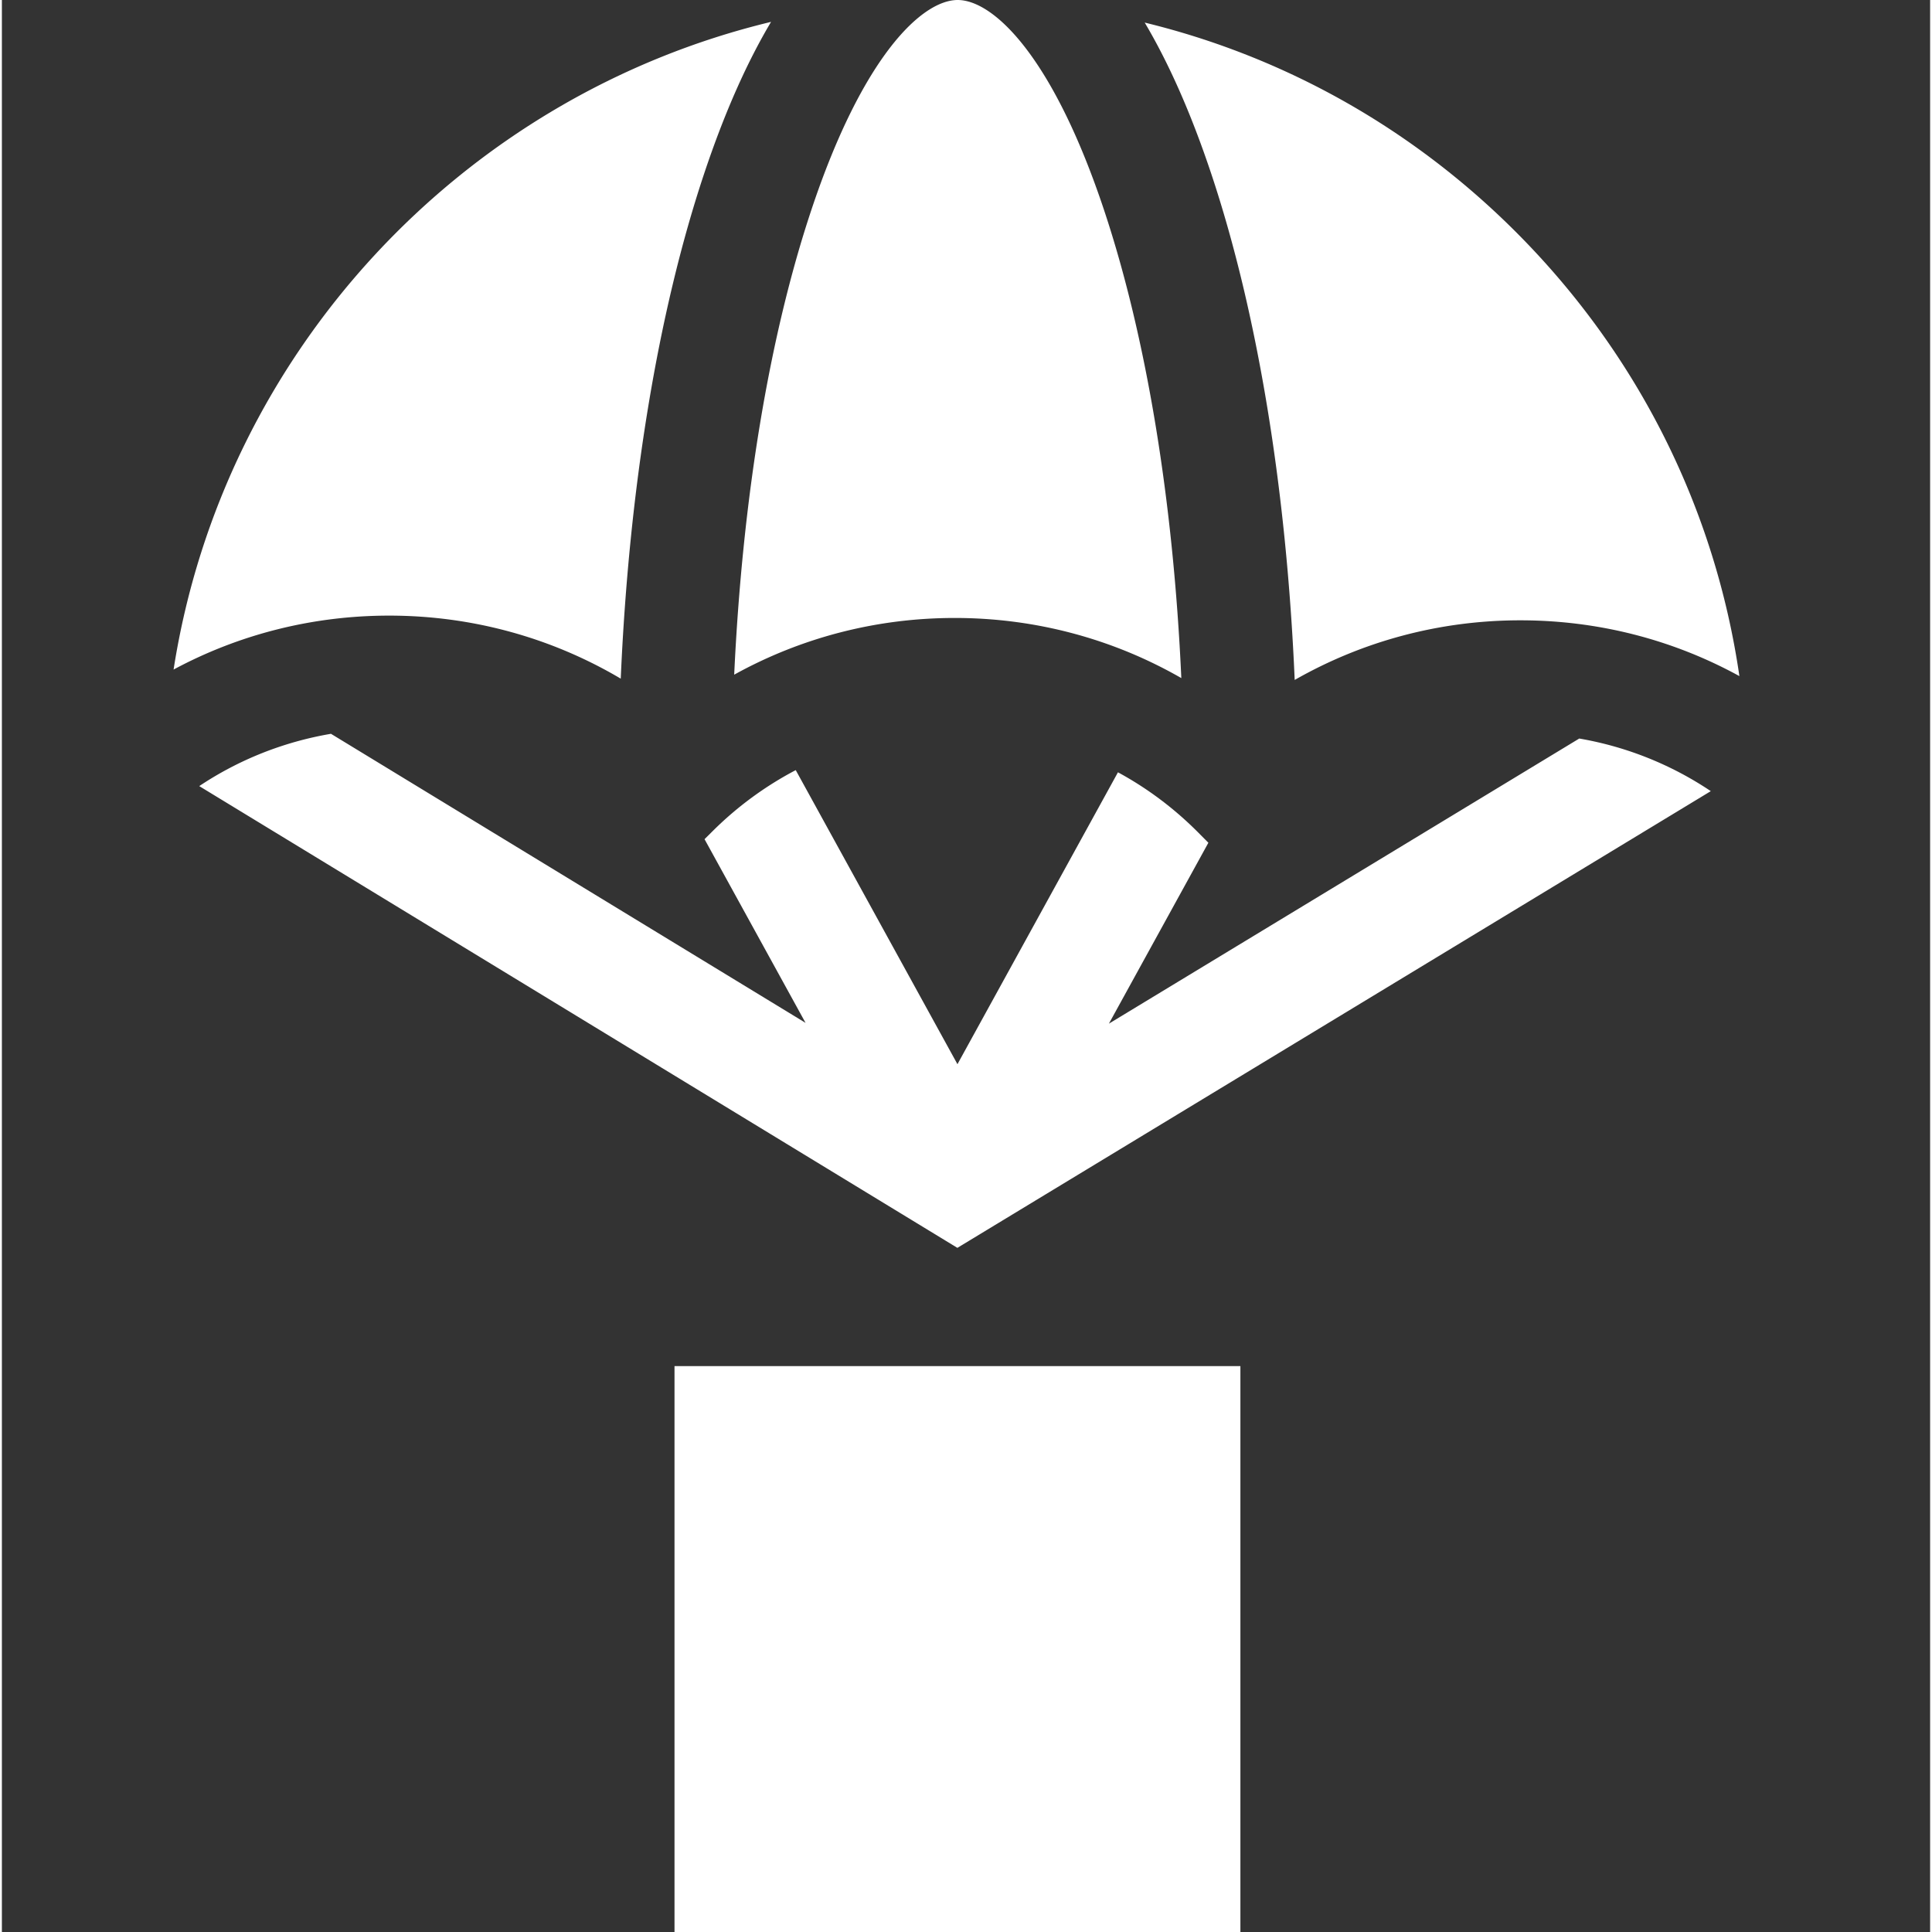
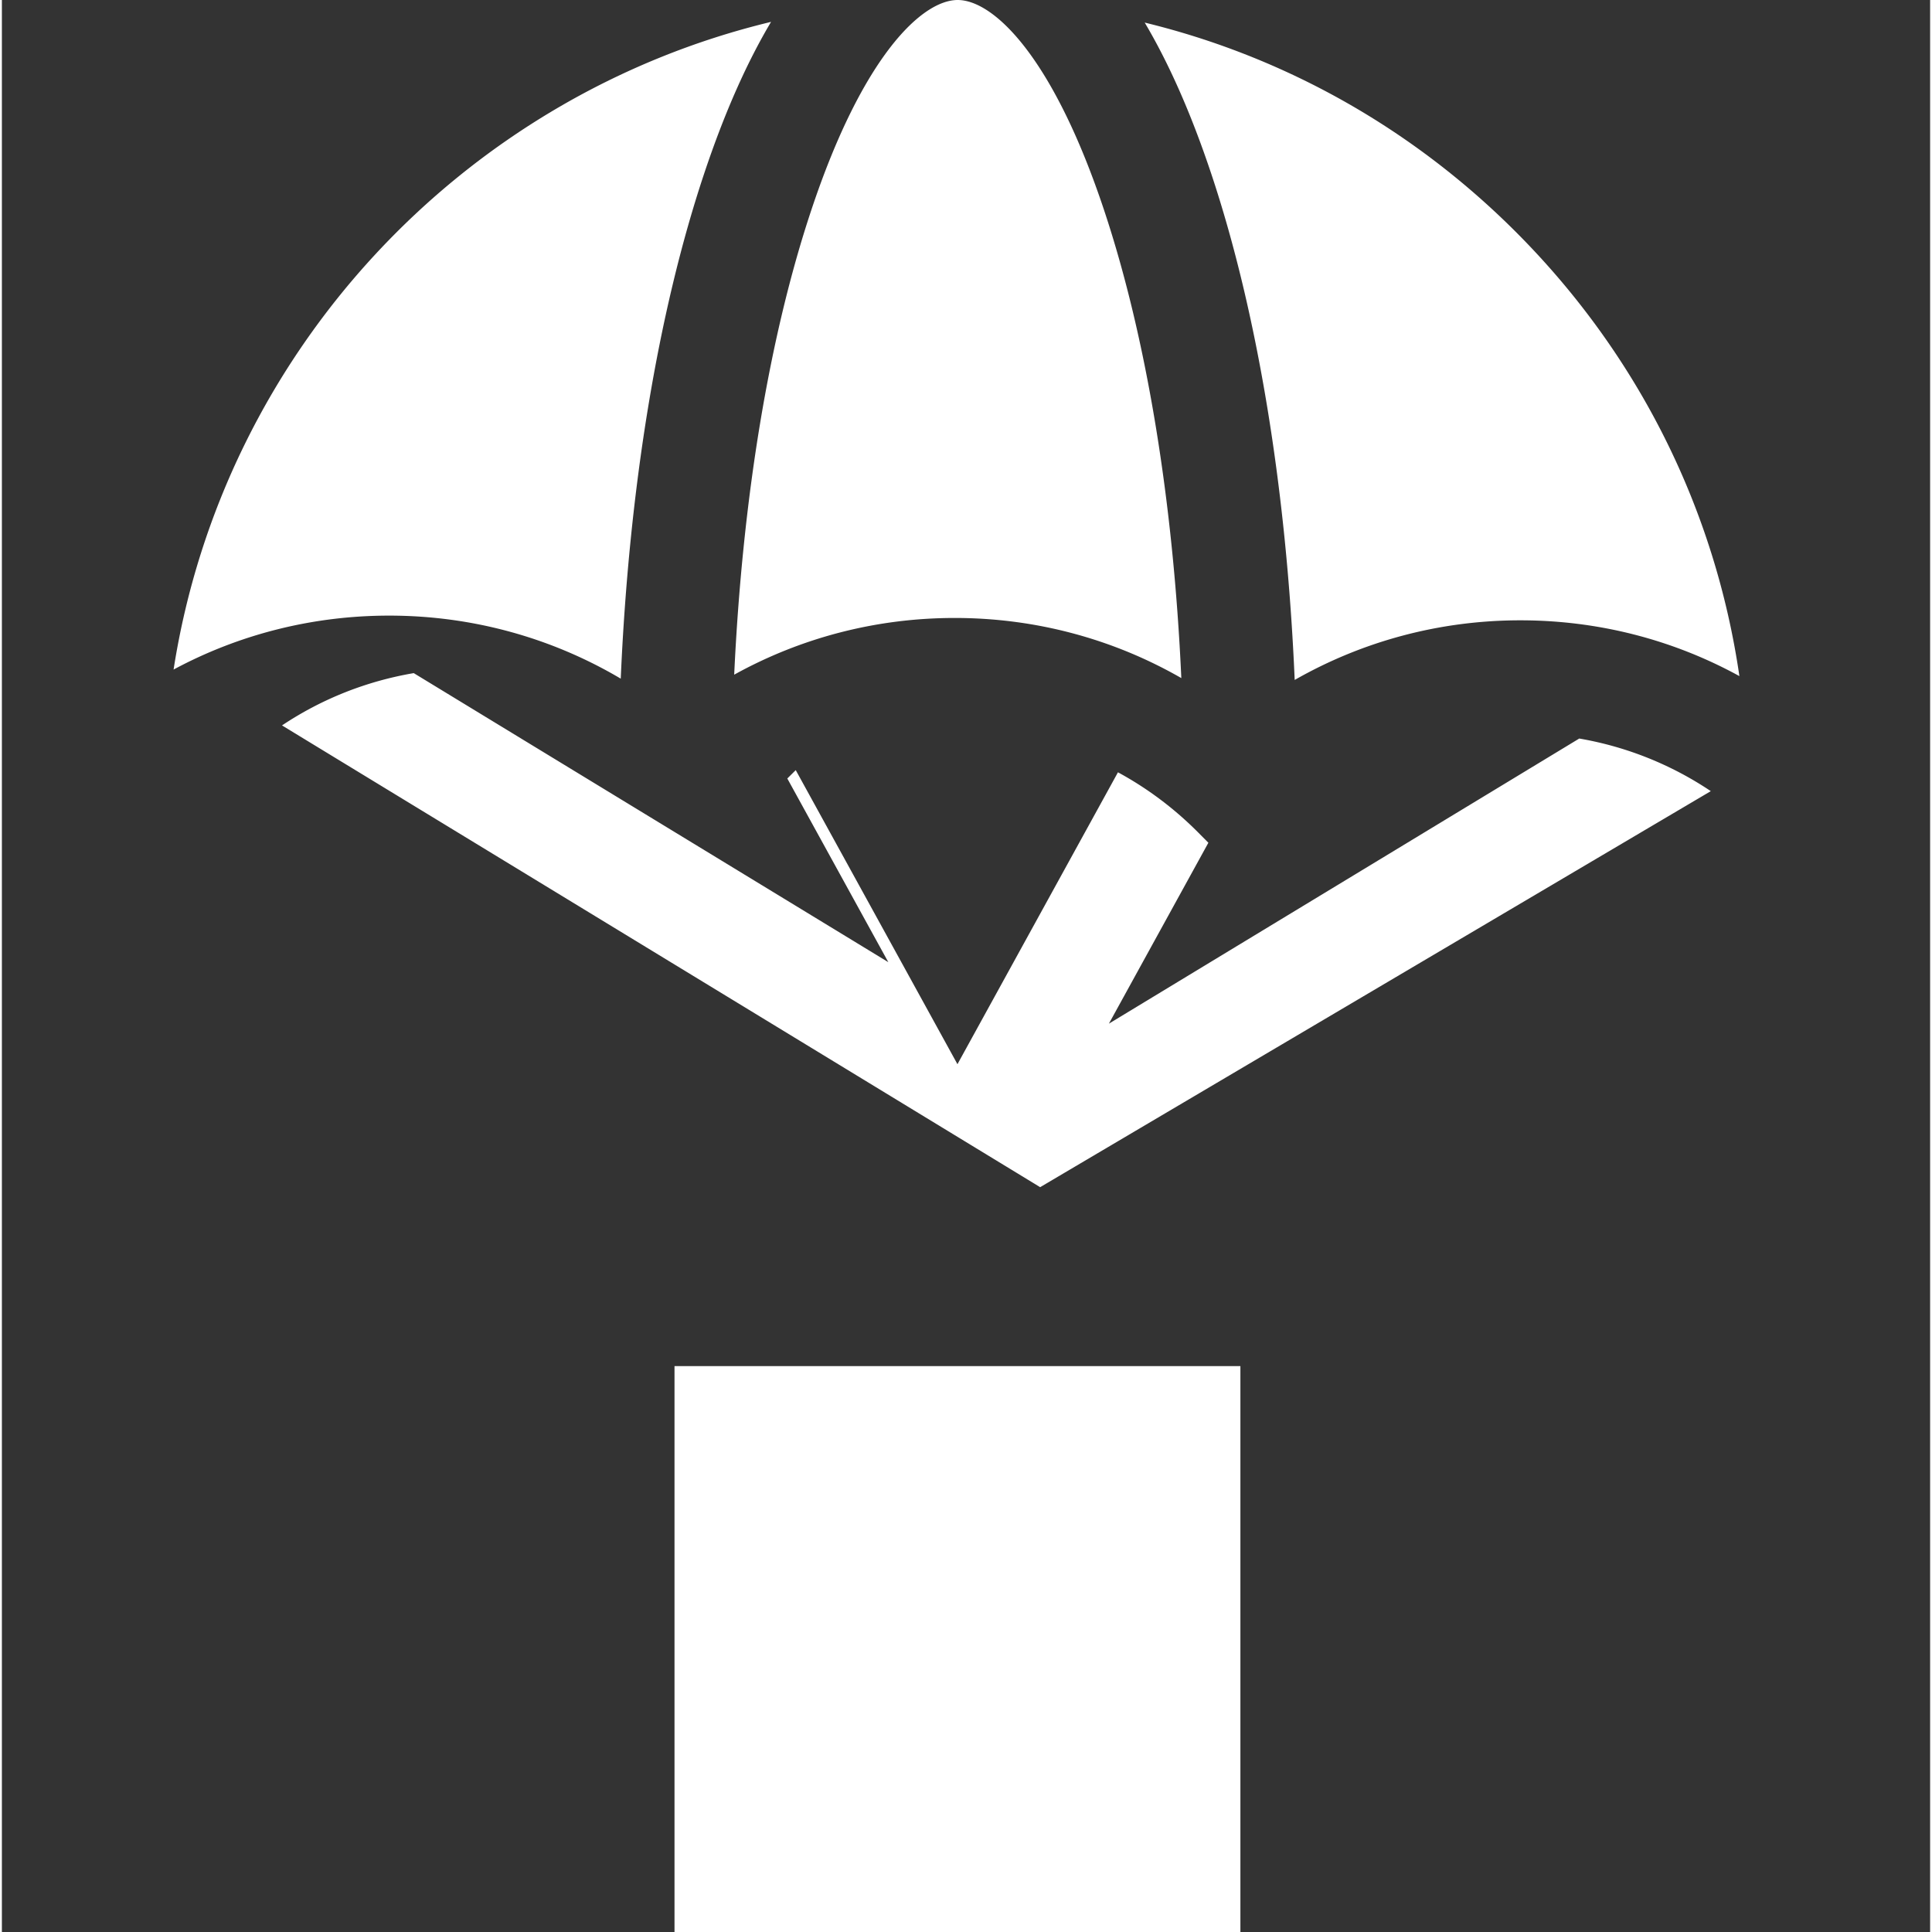
<svg xmlns="http://www.w3.org/2000/svg" version="1.1" width="512" height="512" x="0" y="0" viewBox="0 0 511 512" style="enable-background:new 0 0 512 512" xml:space="preserve" class="">
  <rect x="0" y="0" width="511" height="512" fill="#333333" stroke="none" />
  <g transform="matrix(1,0,0,1,45,0)">
-     <path d="M133.25 362.031h149.969V512H133.25zM248.371 271.277l26.36-47.941-2.61-2.629c-6.398-6.457-13.59-11.832-21.351-16.039l-42.536 77.355-42.855-77.933a91.466 91.466 0 0 0-21.934 16.082l-2.234 2.219 26.77 48.68-125.77-76.606c-12.508 2.133-24.363 6.824-34.91 13.86l200.914 122.37L407.879 209.66a89.831 89.831 0 0 0-34.86-13.941zM.5 177.441c17.375-9.34 36.883-14.296 57.129-14.296 21.941 0 42.973 5.824 61.375 16.703 2.18-50.325 9.824-96.989 22.07-133.739 5.574-16.718 11.586-29.93 17.766-40.312C77.062 25.484 13.633 93.293.5 177.44zM208.297 0c-9.336.004-25.09 14.563-38.766 55.598-11.21 33.629-18.285 76.558-20.46 123.199 17.702-9.805 37.687-15.031 58.445-15.031 21.418 0 41.96 5.55 60.047 15.933-2.13-46.992-9.22-90.258-20.5-124.101C233.382 14.563 217.632.004 208.297 0zM257.86 5.984c6.14 10.352 12.113 23.504 17.656 40.13 12.277 36.827 19.93 83.624 22.09 134.081 18.035-10.297 38.503-15.804 59.796-15.804 20.63 0 40.461 5.129 58.055 14.785-6.418-44.11-26.668-84.867-58.637-117.102-27.652-27.879-61.75-47.031-98.96-56.09zm0 0" fill="#ffffff" opacity="1" data-original="#000000" class="" />
+     <path d="M133.25 362.031h149.969V512H133.25zM248.371 271.277l26.36-47.941-2.61-2.629c-6.398-6.457-13.59-11.832-21.351-16.039l-42.536 77.355-42.855-77.933l-2.234 2.219 26.77 48.68-125.77-76.606c-12.508 2.133-24.363 6.824-34.91 13.86l200.914 122.37L407.879 209.66a89.831 89.831 0 0 0-34.86-13.941zM.5 177.441c17.375-9.34 36.883-14.296 57.129-14.296 21.941 0 42.973 5.824 61.375 16.703 2.18-50.325 9.824-96.989 22.07-133.739 5.574-16.718 11.586-29.93 17.766-40.312C77.062 25.484 13.633 93.293.5 177.44zM208.297 0c-9.336.004-25.09 14.563-38.766 55.598-11.21 33.629-18.285 76.558-20.46 123.199 17.702-9.805 37.687-15.031 58.445-15.031 21.418 0 41.96 5.55 60.047 15.933-2.13-46.992-9.22-90.258-20.5-124.101C233.382 14.563 217.632.004 208.297 0zM257.86 5.984c6.14 10.352 12.113 23.504 17.656 40.13 12.277 36.827 19.93 83.624 22.09 134.081 18.035-10.297 38.503-15.804 59.796-15.804 20.63 0 40.461 5.129 58.055 14.785-6.418-44.11-26.668-84.867-58.637-117.102-27.652-27.879-61.75-47.031-98.96-56.09zm0 0" fill="#ffffff" opacity="1" data-original="#000000" class="" />
  </g>
</svg>